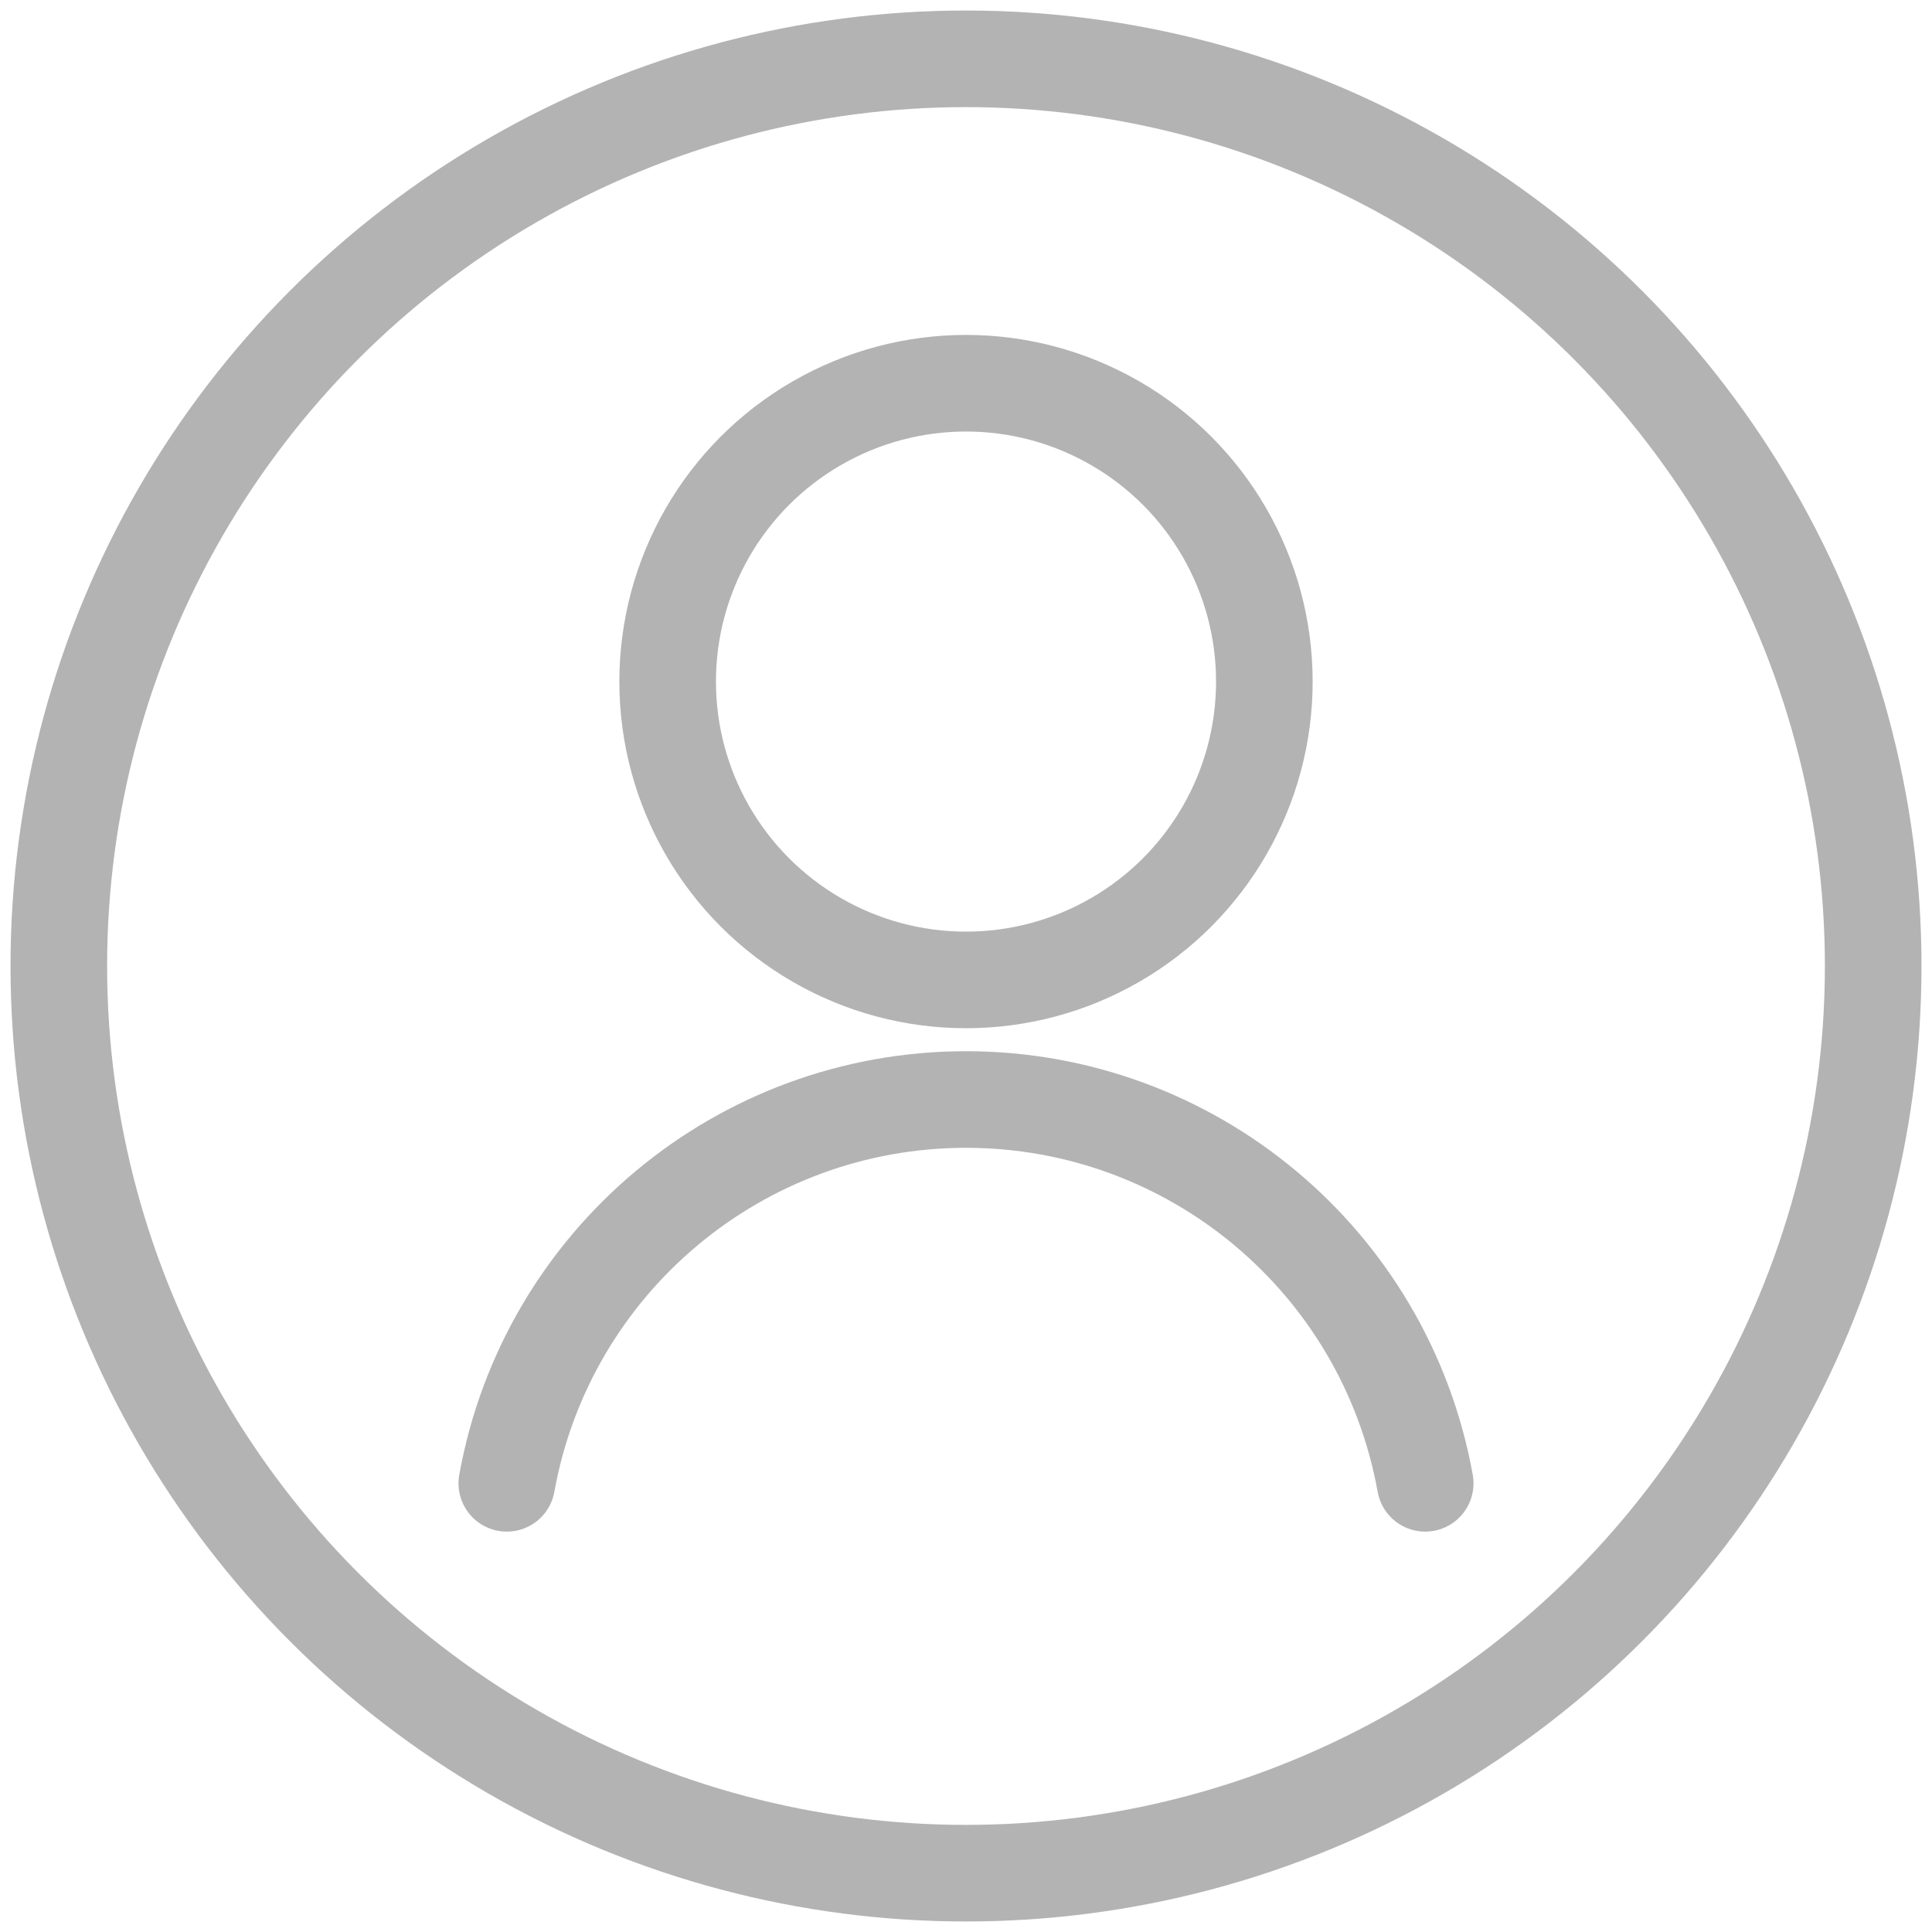
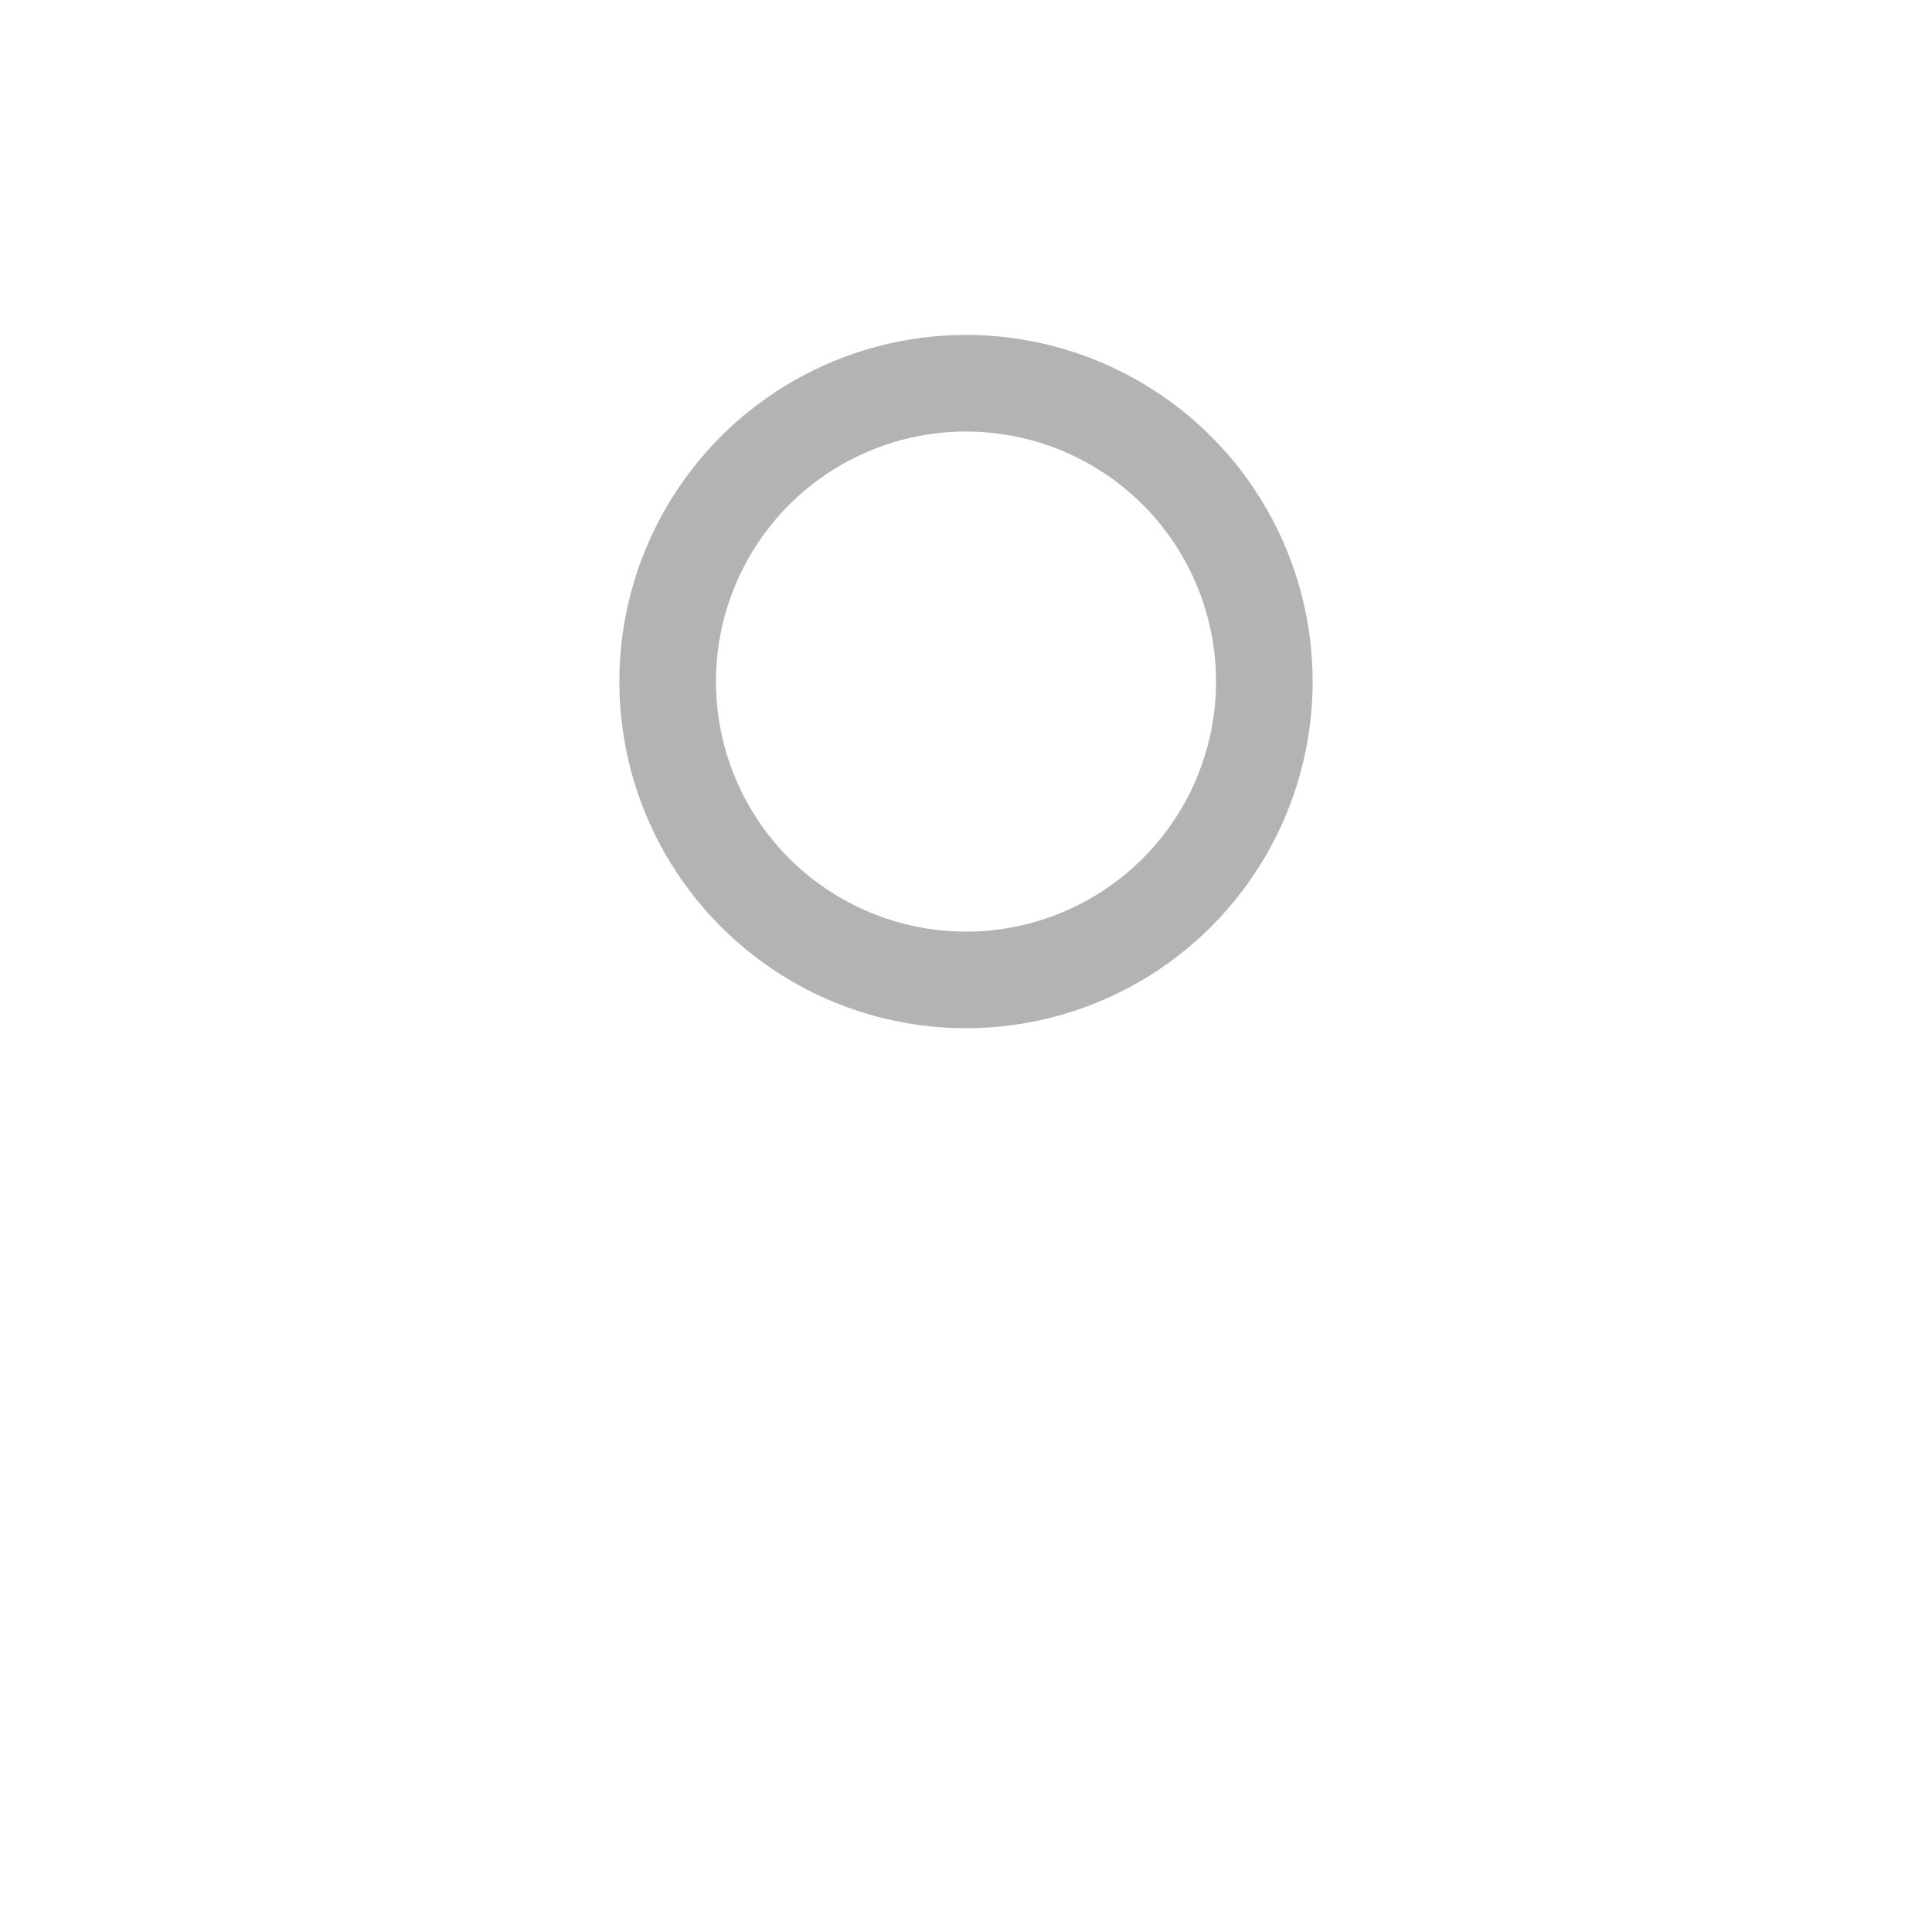
<svg xmlns="http://www.w3.org/2000/svg" xml:space="preserve" width="3.333in" height="3.333in" version="1.1" style="shape-rendering:geometricPrecision; text-rendering:geometricPrecision; image-rendering:optimizeQuality; fill-rule:evenodd; clip-rule:evenodd" viewBox="0 0 3333.33 3333.33">
  <defs>
    <style type="text/css">
   
    .str0 {stroke:#B3B3B3;stroke-width:166.67;stroke-miterlimit:2.613}
    .str1 {stroke:#B3B3B3;stroke-width:166.67;stroke-linecap:round;stroke-linejoin:round;stroke-miterlimit:2.613}
    .fil0 {fill:none}
   
  </style>
  </defs>
  <g id="Layer_x0020_1">
    <rect class="fil0" x="-0" y="-0.01" width="3333.33" height="3333.33" />
    <g id="_2191971046656">
-       <circle class="fil0 str0" cx="1666.67" cy="1666.67" r="1565.19" />
      <g>
        <circle class="fil0 str1" cx="1666.67" cy="1175.94" r="514.75" />
-         <path class="fil0 str1" d="M874.39 2559.21c69.12,-383.33 402.76,-662.19 792.28,-662.19 389.51,0 723.15,278.85 792.28,662.18" />
      </g>
    </g>
  </g>
</svg>